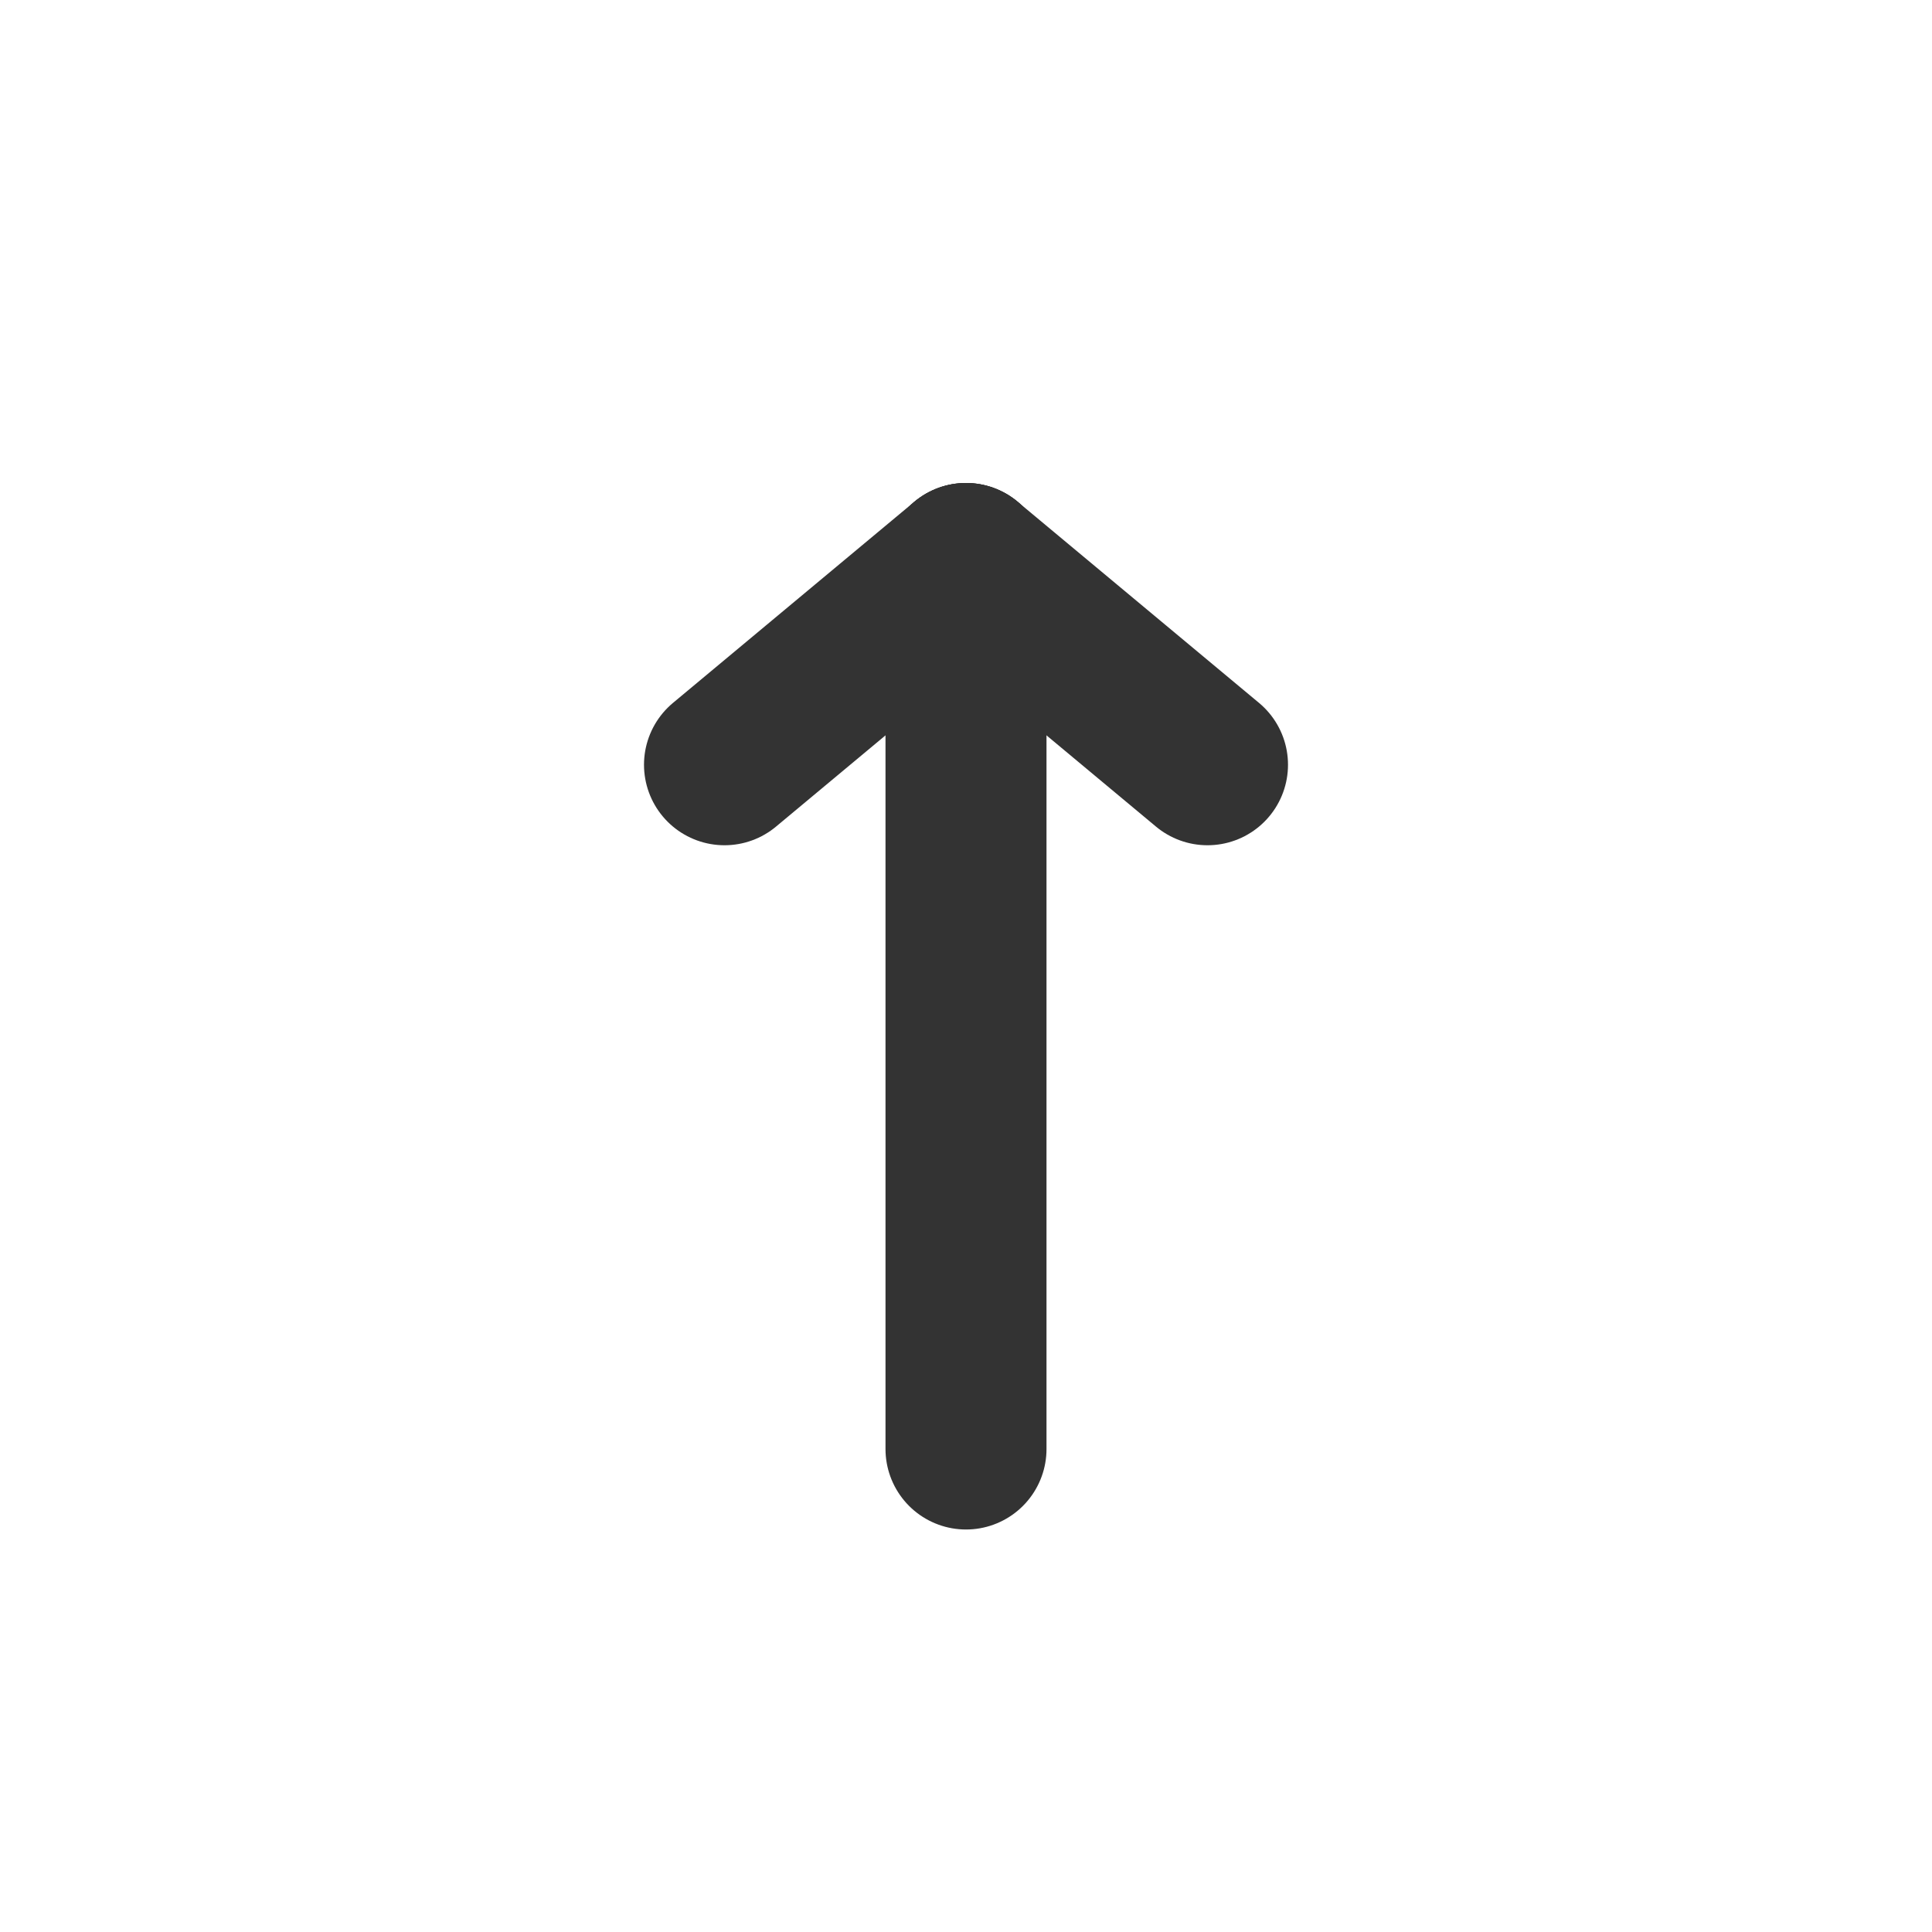
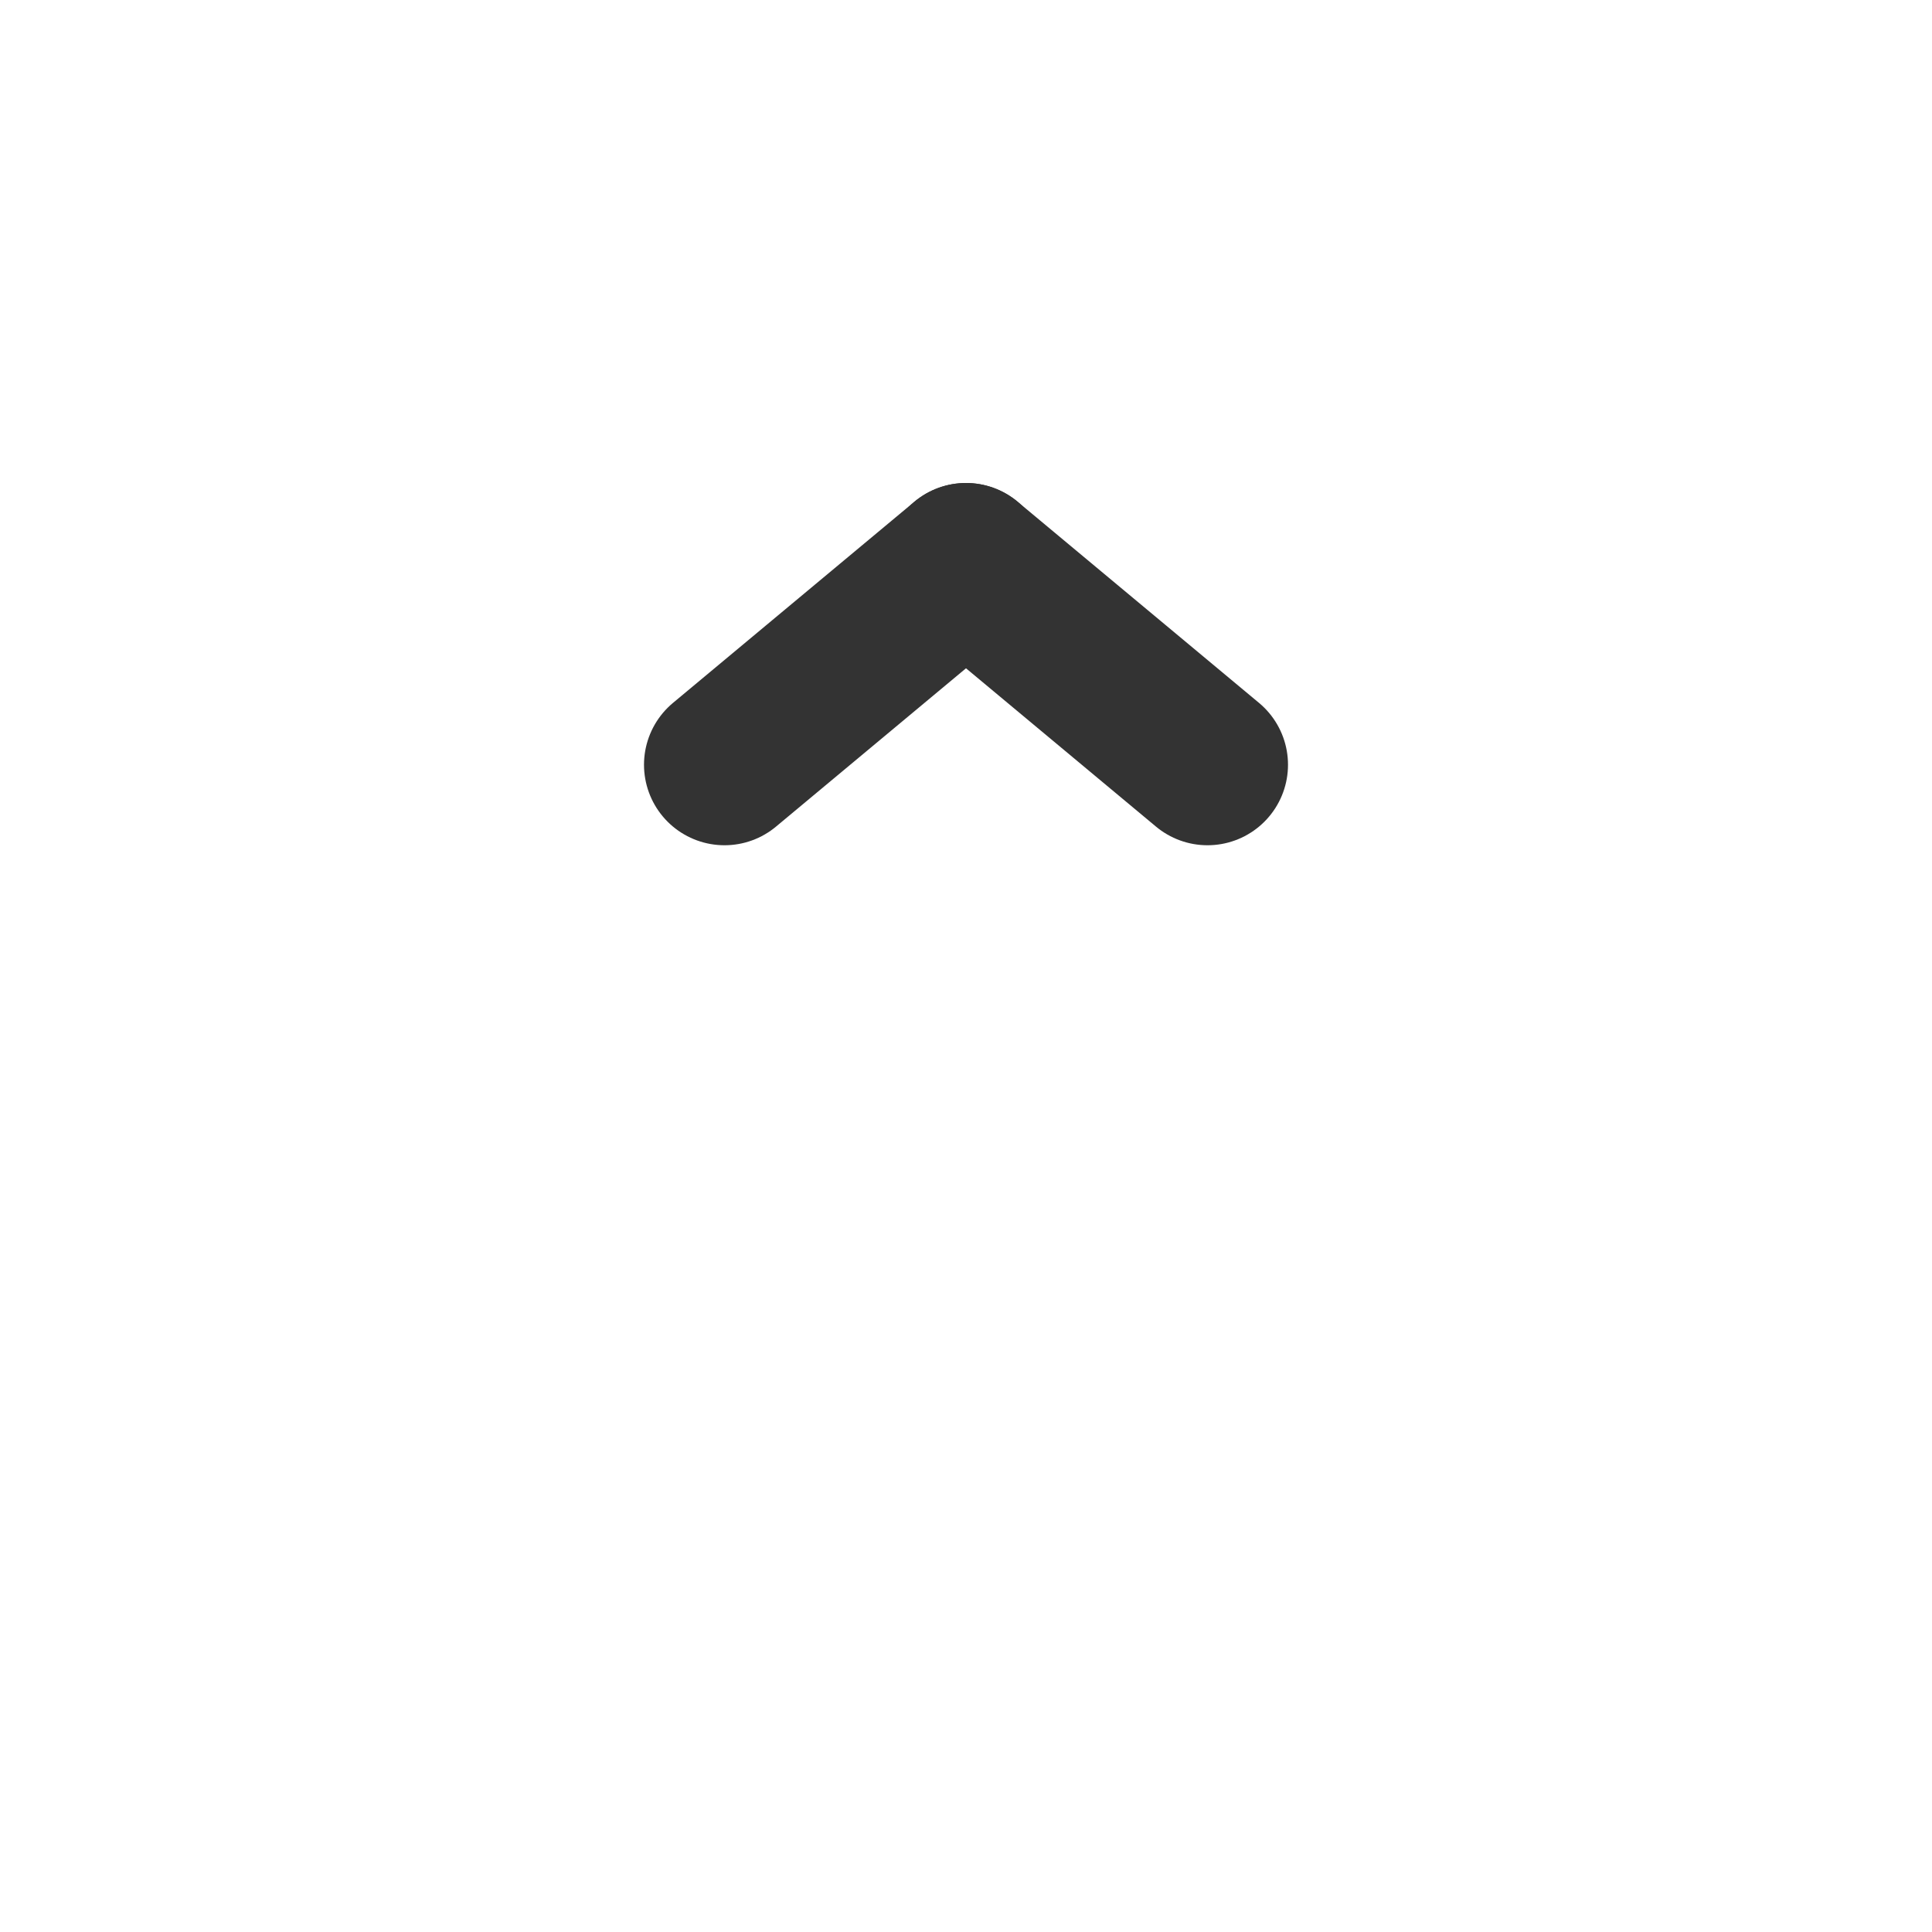
<svg xmlns="http://www.w3.org/2000/svg" width="800px" height="800px" viewBox="0 0 24 24" fill="none">
-   <path d="M12 7L12 18" stroke="#333333" stroke-width="2" stroke-linecap="round" stroke-linejoin="round" />
  <path d="M12 7L15 9.5" stroke="#333333" stroke-width="2" stroke-linecap="round" stroke-linejoin="round" />
  <path d="M12 7L9 9.5" stroke="#333333" stroke-width="2" stroke-linecap="round" stroke-linejoin="round" />
</svg>